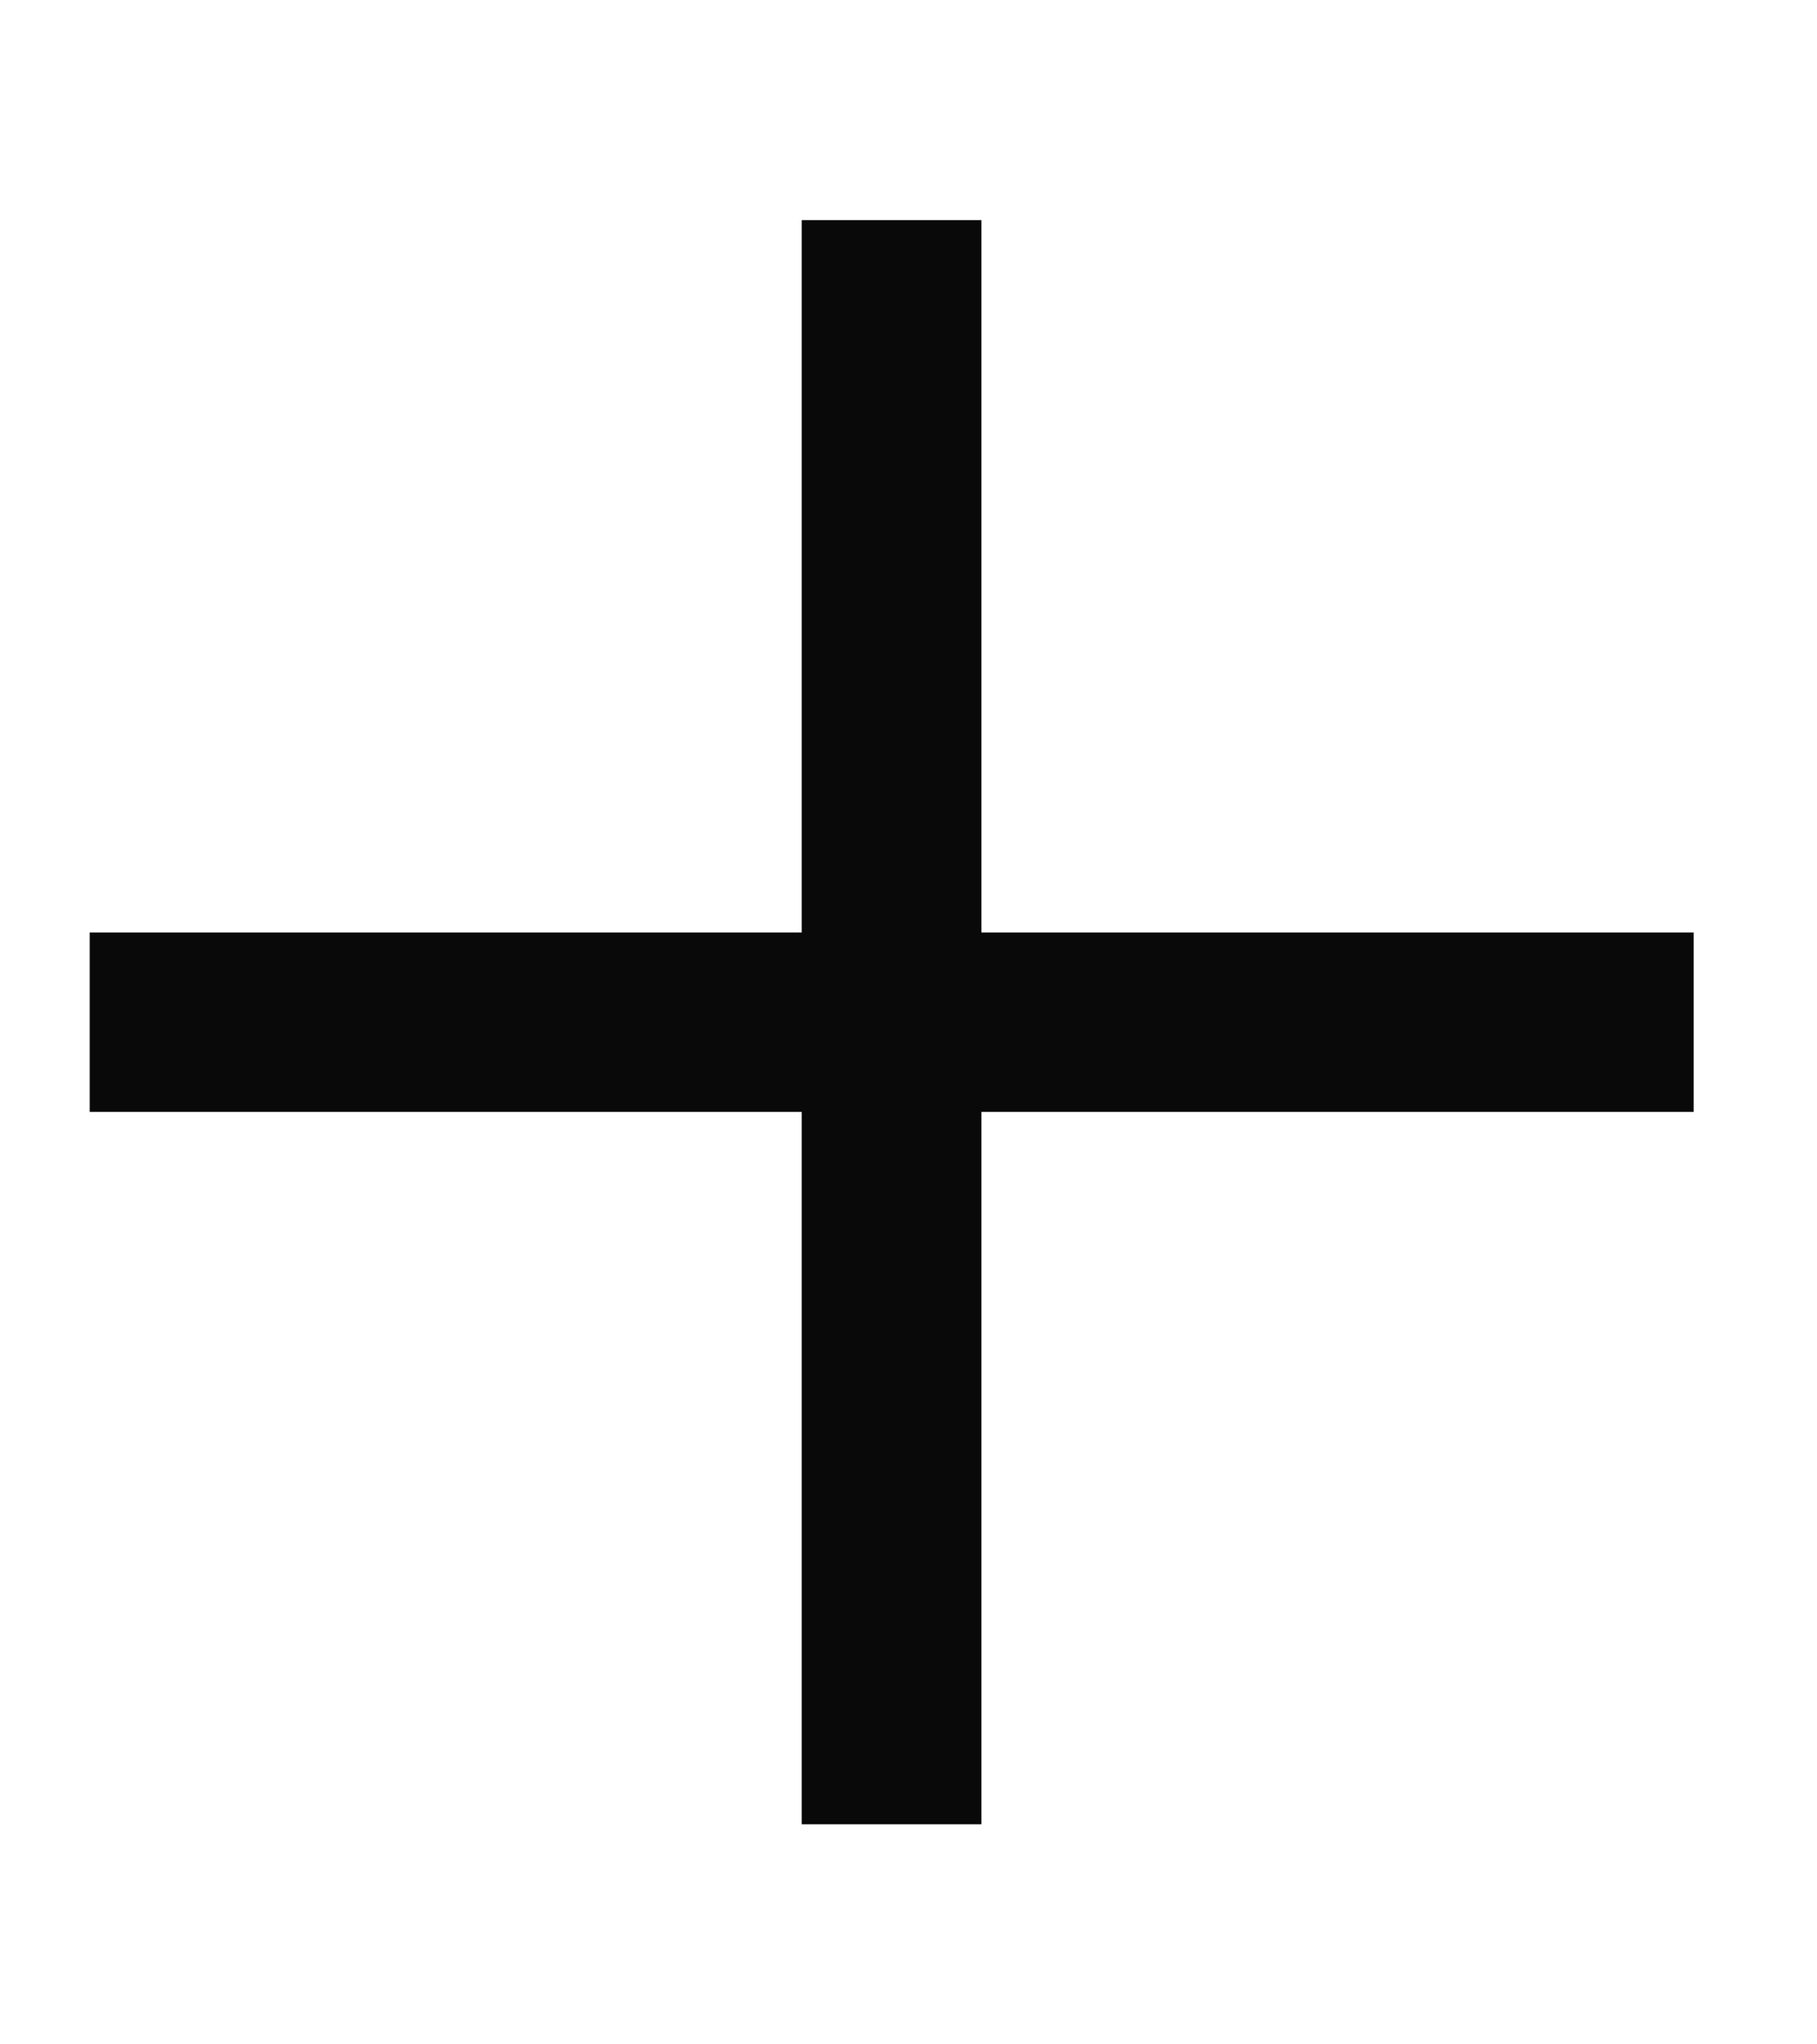
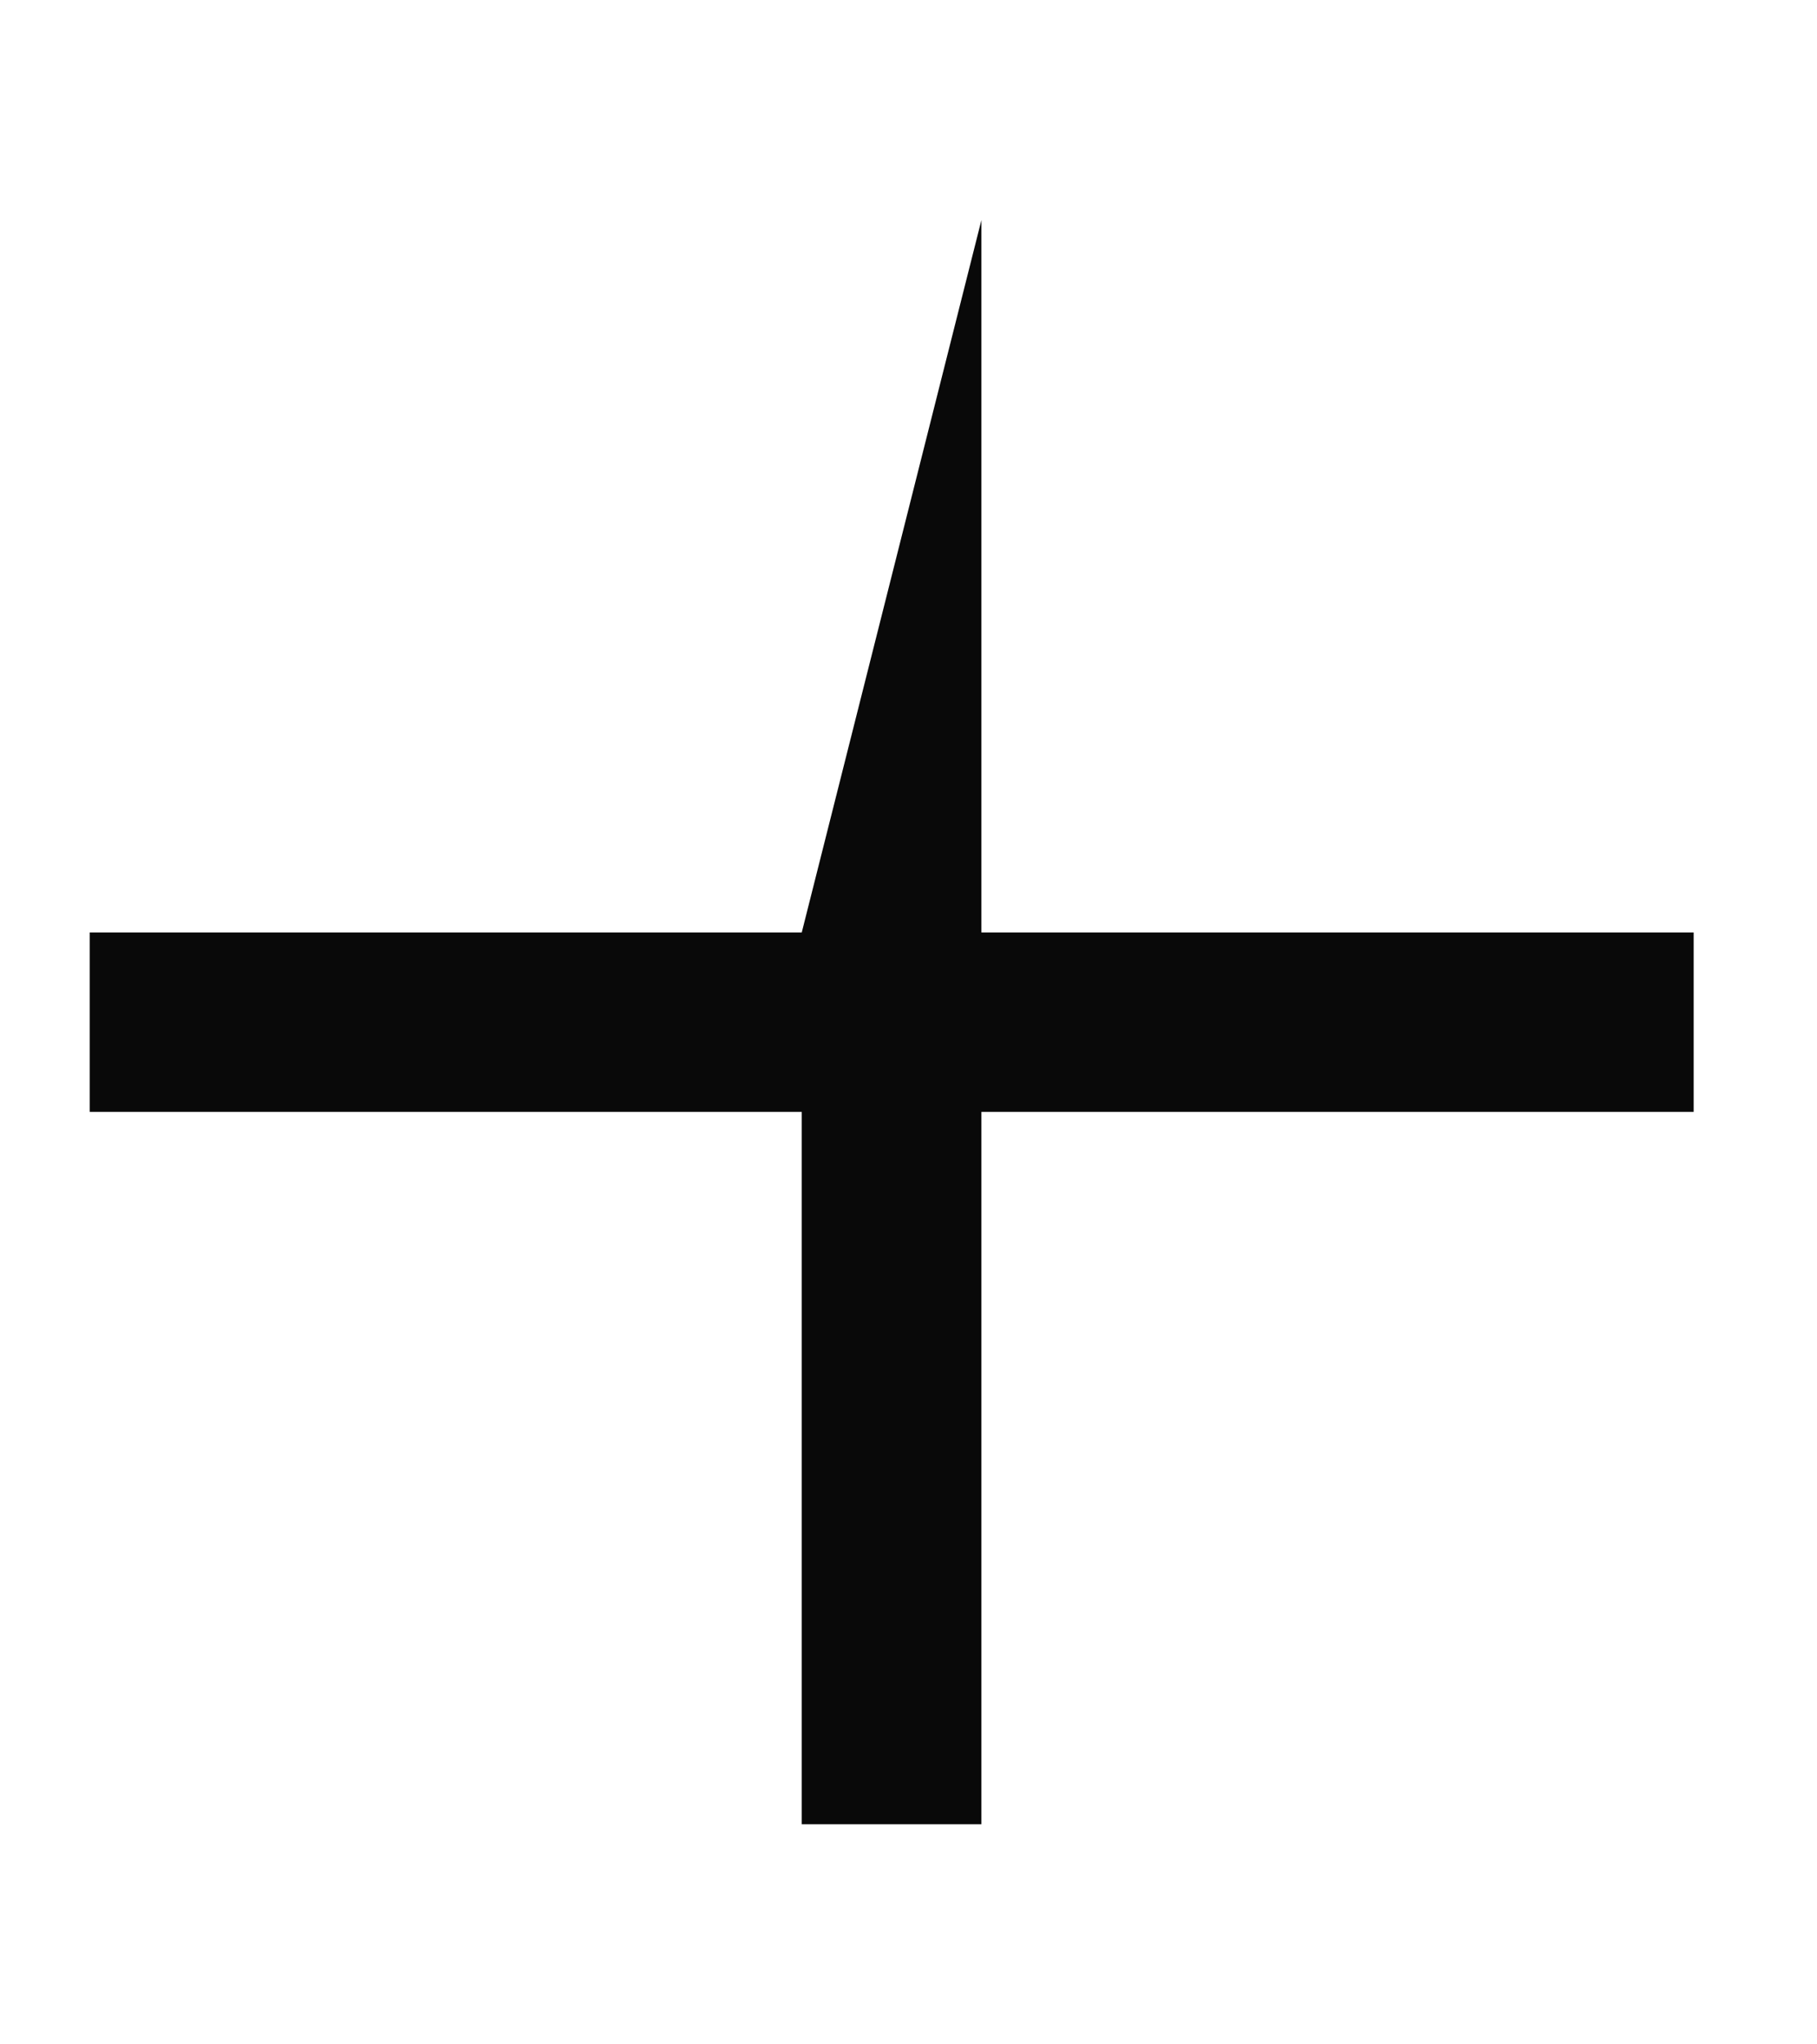
<svg xmlns="http://www.w3.org/2000/svg" width="8" height="9" viewBox="0 0 8 9" fill="none">
-   <path id="Vector" d="M7.457 4.895L7.457 4.105L4.321 4.105L4.321 0.969H3.53L3.53 4.105L0.395 4.105L0.395 4.895L3.53 4.895L3.53 8.031H4.321L4.321 4.895L7.457 4.895Z" fill="#090909" />
+   <path id="Vector" d="M7.457 4.895L7.457 4.105L4.321 4.105L4.321 0.969L3.53 4.105L0.395 4.105L0.395 4.895L3.53 4.895L3.53 8.031H4.321L4.321 4.895L7.457 4.895Z" fill="#090909" />
</svg>